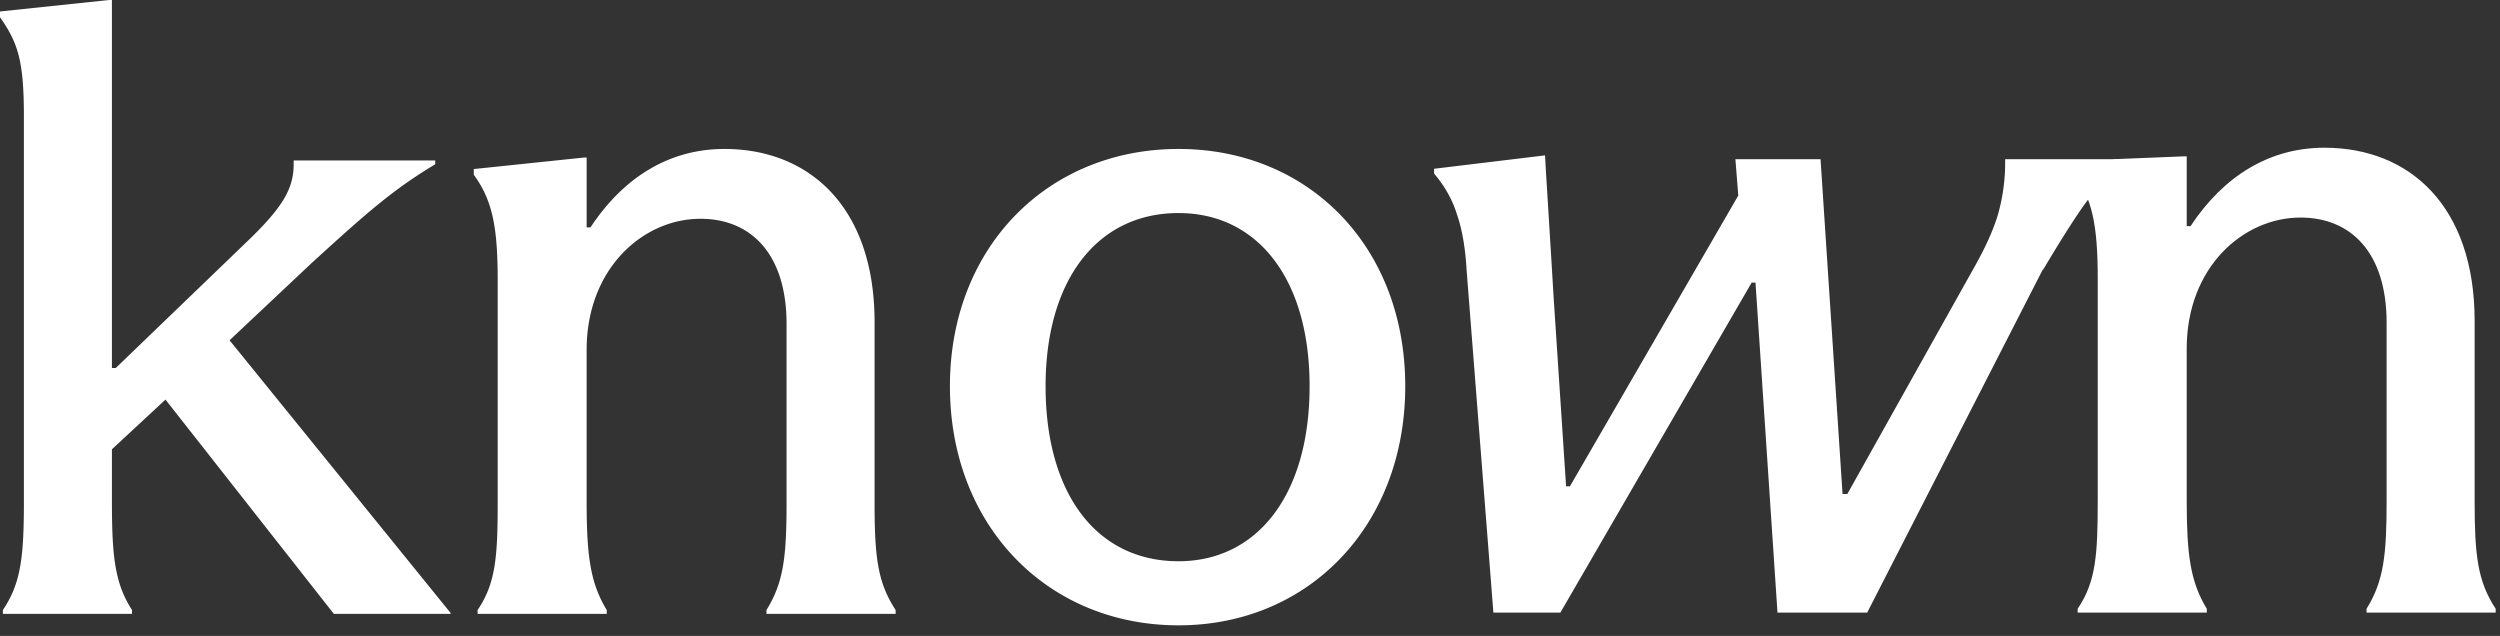
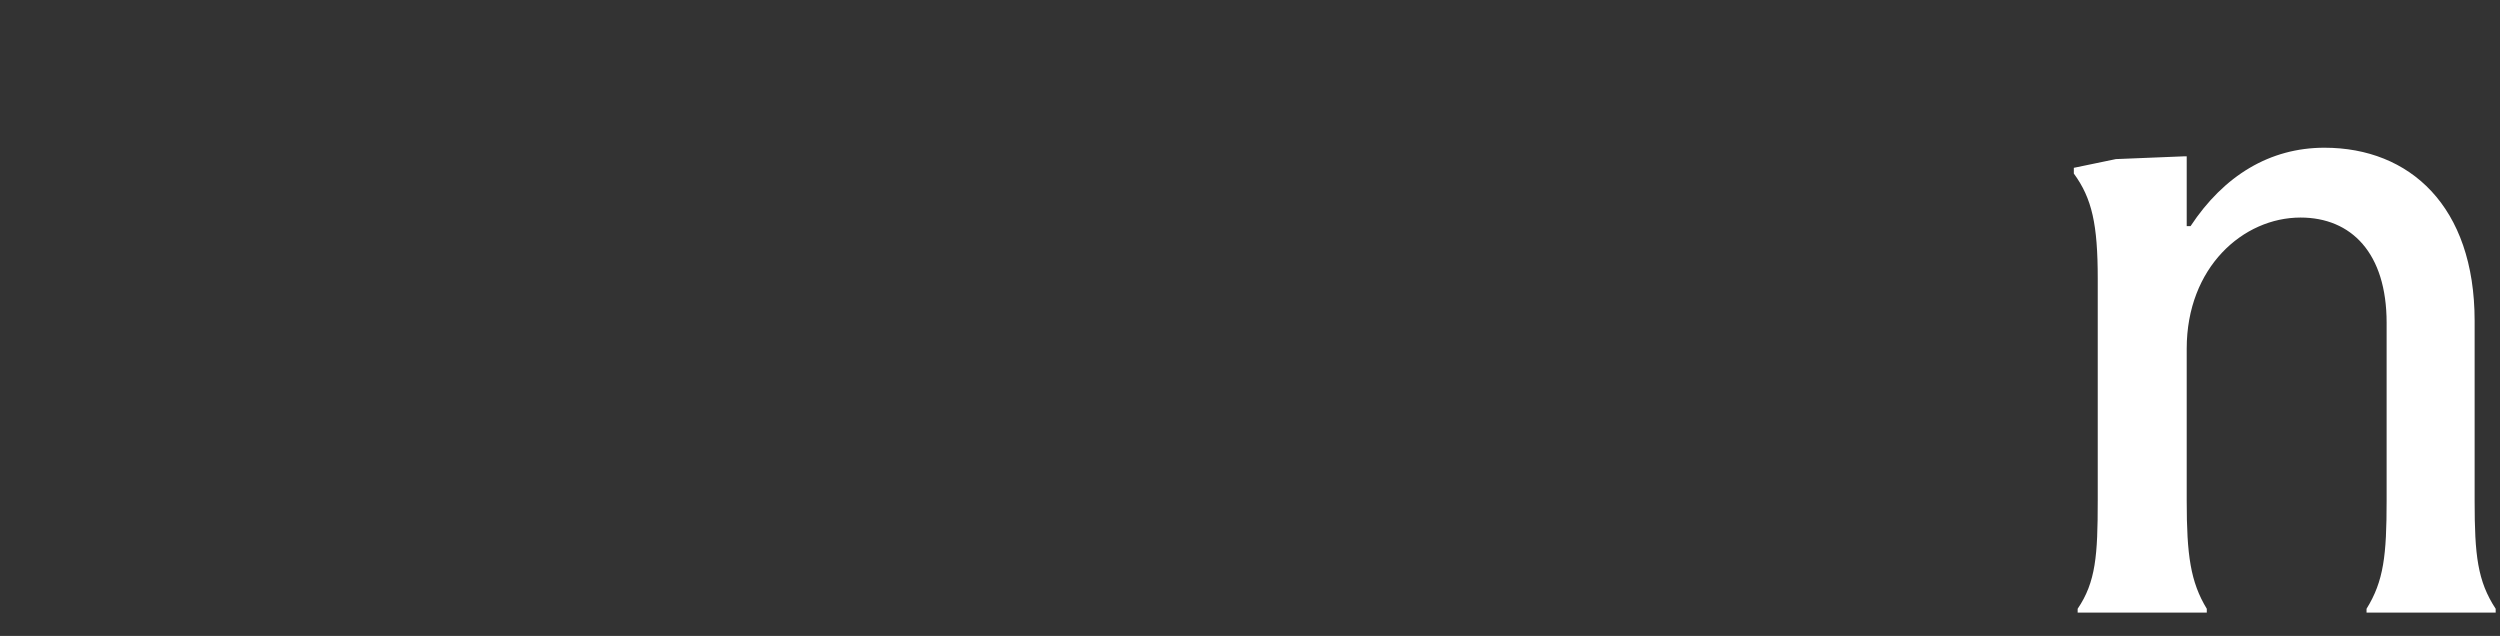
<svg xmlns="http://www.w3.org/2000/svg" width="228" height="58" fill="none">
  <rect width="100%" height="100%" fill="#333333" stroke="none" />
-   <path fill="#FFF" d="M107.483 57.03c-11.952 0-20.85-9.073-20.85-21.81 0-12.65 8.898-21.635 20.85-21.635 11.864 0 20.675 8.898 20.675 21.635 0 12.737-8.811 21.81-20.675 21.81Zm0-5.845c7.153 0 11.952-6.02 11.952-15.965 0-9.858-4.799-15.79-11.952-15.79-7.415 0-12.126 6.107-12.126 15.79 0 9.771 4.623 15.965 12.126 15.965ZM45.39 45.776v-20.24c0-4.972-.524-7.327-2.181-9.596v-.523L53.24 14.37h.262v6.369h.349c3.053-4.624 7.24-7.154 12.213-7.154 7.765 0 13.697 5.322 13.697 15.79v16.401c0 4.973.261 7.328 1.92 9.858v.35H69.903v-.35c1.57-2.53 1.832-4.885 1.832-9.858V29.55c0-6.369-3.228-9.597-7.852-9.597-5.234 0-10.381 4.537-10.381 11.952v13.871c0 4.973.349 7.415 1.832 9.858v.35H43.558v-.35c1.657-2.443 1.832-4.885 1.832-9.858ZM28.353 24.054l-7.416 6.979L41.09 55.896v.087H30.446L15.092 36.442l-4.885 4.536v4.711c0 5.06.262 7.502 1.832 9.945v.35H.262v-.35C1.919 53.191 2.18 50.75 2.18 45.69V10.643c0-5.06-.523-6.717-2.181-9.073v-.523L9.945 0h.262v33.563h.349l11.777-11.341c3.402-3.228 4.45-4.973 4.45-7.241v-.349h12.91v.349c-3.925 2.355-6.368 4.536-11.34 9.073Zm130.178-6.22-.262-3.315h7.764l2.007 30.534h.436l11.428-20.414c1.163-2.035 1.948-3.78 2.356-5.234.407-1.512.61-3.024.61-4.537v-.349h10.556v.35a27.801 27.801 0 0 0-3.489 4.012c-.931 1.338-2.123 3.228-3.577 5.67l-.087.088-15.986 31.232h-8.18l-2.006-30.098h-.349l-17.448 30.098h-6.106l-2.443-31.232c-.116-2.035-.407-3.722-.873-5.06-.407-1.337-1.105-2.588-2.093-3.751v-.436l10.119-1.222.088 1.57c.116 1.862.232 3.752.349 5.671.116 1.861.232 3.78.349 5.758l1.134 17.186h.349l15.354-26.52Z" />
  <path fill="#FFF" d="M191.314 45.664v-20.24c0-4.972-.523-7.328-2.181-9.596v-.523l3.837-.796 6.196-.251h.262v6.368h.348c3.054-4.624 7.241-7.154 12.214-7.154 7.764 0 13.696 5.322 13.696 15.79v16.402c0 4.972.262 7.328 1.92 9.858v.349h-11.778v-.35c1.571-2.53 1.832-4.885 1.832-9.857V29.437c0-6.368-3.227-9.596-7.851-9.596-5.234 0-10.381 4.536-10.381 11.952v13.87c0 4.973.348 7.416 1.832 9.859v.349h-11.778v-.35c1.658-2.442 1.832-4.885 1.832-9.857Z" />
</svg>